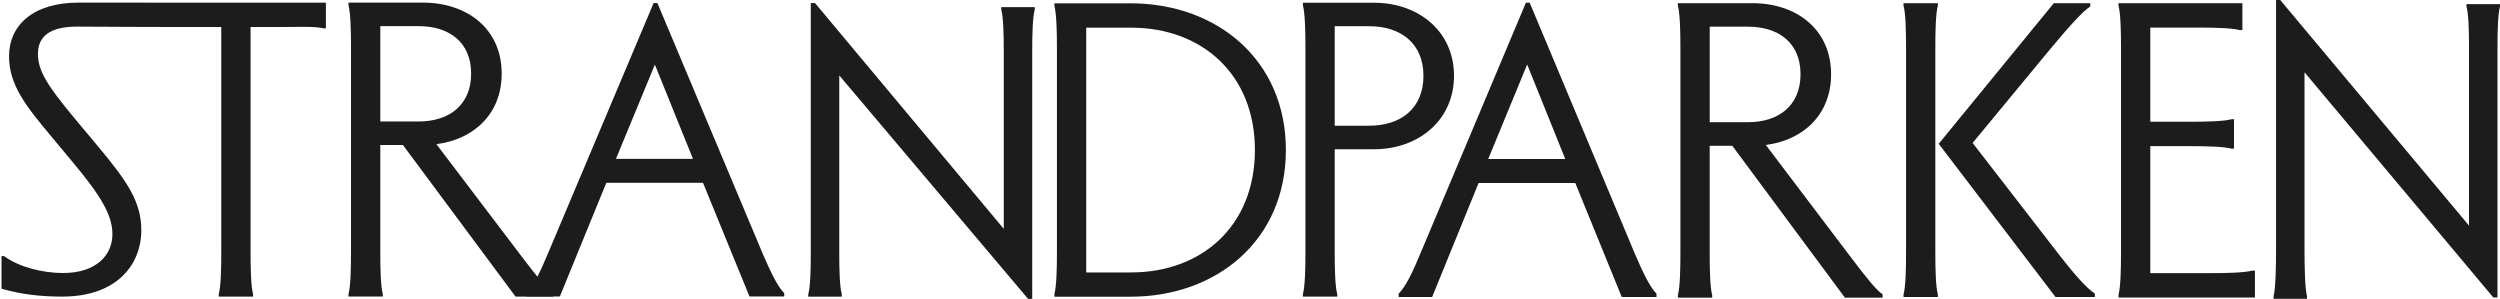
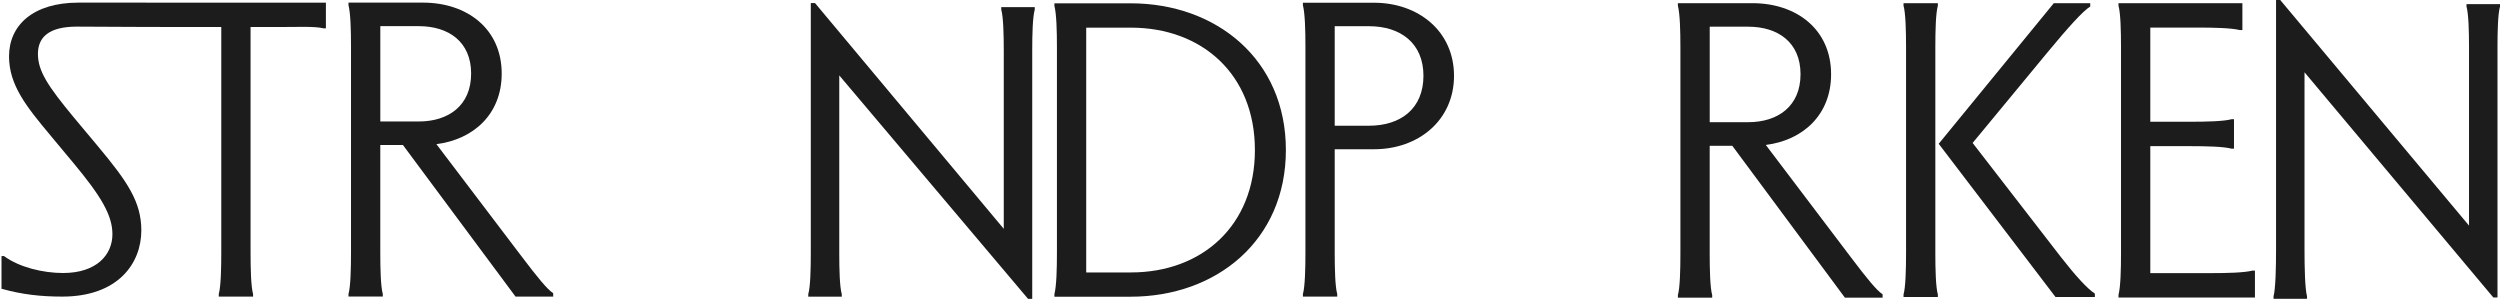
<svg xmlns="http://www.w3.org/2000/svg" width="735" height="88" viewBox="0 0 735 88" fill="none">
  <g clip-path="url(#clip0_16_665)">
    <path d="M42.892 0.772H23.083C9.666 0.772 2.656 7.457 2.656 16.578C2.656 24.967 7.704 31.282 14.715 39.671L21.604 47.94C29.483 57.423 33.052 63.134 33.052 68.845C33.052 74.925 28.373 80.266 18.533 80.266C12.624 80.266 5.614 78.569 1.185 75.287H0.445V84.891C6.474 86.597 12.134 87.2 18.292 87.2C34.781 87.2 41.55 77.355 41.55 67.751C41.55 59.361 37.49 53.409 28.751 42.953L21.733 34.563C13.983 25.209 11.153 20.833 11.153 15.846C11.153 10.859 14.473 7.827 22.601 7.827L42.916 7.923C42.916 7.923 51.028 7.939 55.827 7.939H65.056V74.234C65.056 79.052 64.936 84.232 64.317 86.46V87.2H74.406V86.46C73.787 84.24 73.666 79.052 73.666 74.234V7.939H82.895C87.695 7.939 92.615 7.706 95.075 8.325H95.815V0.781H42.9L42.892 0.772Z" fill="#1C1C1C" />
    <path d="M102.456 87.192V86.452C103.075 84.232 103.195 79.044 103.195 74.234V13.739C103.195 8.921 103.075 3.982 102.456 1.512V0.772H124.363C137.282 0.772 147.5 8.43 147.5 21.637C147.5 33.614 139.131 41.022 128.302 42.382L153.408 75.464C158.087 81.634 160.917 85.092 162.638 86.202V87.192H151.559L118.454 42.623H111.805V74.226C111.805 79.044 111.926 84.224 112.545 86.444V87.184H102.456V87.192ZM138.512 21.637C138.512 12.251 131.863 7.69 123.133 7.69H111.813V35.713H123.133C131.871 35.713 138.512 31.024 138.512 21.637Z" fill="#1C1C1C" />
-     <path d="M230.561 86.186V87.159H220.343L206.685 53.746H178.258L164.599 87.159H154.751V86.186C156.841 84.119 158.932 79.743 161.15 74.402L192.166 0.893H193.275L224.162 74.402C226.501 79.872 228.592 84.247 230.561 86.186ZM203.734 46.7L192.536 18.998L181.088 46.7H203.734Z" fill="#1C1C1C" />
    <path d="M295.107 67.275V14.872C295.107 10.135 294.986 5.027 294.367 2.831V2.099H304.215V2.831C303.596 5.019 303.476 10.127 303.476 14.872V87.859H302.246L246.743 22.168V74.45C246.743 79.196 246.863 84.296 247.482 86.483V87.215H237.634V86.483C238.253 84.296 238.374 79.188 238.374 74.45V0.893H239.604L295.107 67.275Z" fill="#1C1C1C" />
    <path d="M310.737 74.298V13.916C310.737 9.114 310.616 4.183 309.997 1.714V0.974H332.395C357.622 0.974 378.05 17.487 378.05 44.103C378.05 70.719 357.622 87.232 332.395 87.232H309.997V86.492C310.616 84.031 310.737 79.1 310.737 74.29V74.298ZM368.941 44.111C368.941 21.806 353.313 8.132 332.515 8.132H319.347V80.097H332.515C353.313 80.097 368.941 66.415 368.941 44.111Z" fill="#1C1C1C" />
    <path d="M383.057 87.192V86.452C383.676 84.232 383.796 79.044 383.796 74.234V13.763C383.796 8.953 383.676 4.014 383.057 1.545V0.805H403.975C417.022 0.805 427.481 9.194 427.481 22.281C427.481 35.368 417.022 43.878 403.975 43.878H392.406V74.242C392.406 79.052 392.527 84.24 393.146 86.46V87.2H383.057V87.192ZM418.494 22.273C418.494 12.773 411.845 7.706 402.495 7.706H392.406V36.96H402.495C411.845 36.96 418.494 31.901 418.494 22.273Z" fill="#1C1C1C" />
-     <path d="M487.013 86.338V87.312H476.795L463.136 53.803H434.709L421.051 87.312H411.203V86.338C413.293 84.263 415.383 79.88 417.602 74.514L448.617 0.796H449.727L480.613 74.514C482.953 80 485.043 84.384 487.013 86.338ZM460.186 46.74L448.987 18.958L437.539 46.74H460.186Z" fill="#1C1C1C" />
-     <path d="M493.299 87.505V86.765C493.918 84.537 494.039 79.341 494.039 74.522V13.915C494.039 9.089 493.918 4.142 493.299 1.673V0.933H515.206C528.125 0.933 538.343 8.598 538.343 21.838C538.343 33.839 529.974 41.255 519.145 42.614L544.252 75.761C548.931 81.947 551.761 85.405 553.481 86.523V87.513H542.403L509.297 42.863H502.649V74.522C502.649 79.349 502.769 84.545 503.388 86.765V87.505H493.299ZM529.355 21.83C529.355 12.427 522.707 7.85 513.976 7.85H502.657V35.922H513.976C522.715 35.922 529.355 31.224 529.355 21.822V21.83Z" fill="#1C1C1C" />
+     <path d="M493.299 87.505V86.765C493.918 84.537 494.039 79.341 494.039 74.522V13.915C494.039 9.089 493.918 4.142 493.299 1.673V0.933H515.206C528.125 0.933 538.343 8.598 538.343 21.838C538.343 33.839 529.974 41.255 519.145 42.614L544.252 75.761C548.931 81.947 551.761 85.405 553.481 86.523V87.513H542.403L509.297 42.863H502.649V74.522C502.649 79.349 502.769 84.545 503.388 86.765V87.505H493.299M529.355 21.83C529.355 12.427 522.707 7.85 513.976 7.85H502.657V35.922H513.976C522.715 35.922 529.355 31.224 529.355 21.822V21.83Z" fill="#1C1C1C" />
    <path d="M559.639 1.673V0.933H569.728V1.673C569.109 3.893 568.989 9.081 568.989 13.891V74.362C568.989 79.172 569.109 84.36 569.728 86.58V87.32H559.639V86.58C560.258 84.36 560.379 79.18 560.379 74.362V13.891C560.379 9.081 560.258 3.893 559.639 1.673ZM569.977 42.276L603.823 0.933H614.531V1.922C612.441 3.153 608.011 8.091 601.982 15.371L579.954 42.027L605.921 75.592C610.351 81.271 613.671 84.85 615.89 86.33V87.32H604.321L569.985 42.276H569.977Z" fill="#1C1C1C" />
    <path d="M623.577 74.475V13.916C623.577 9.098 623.456 3.901 622.837 1.681V0.941H659.263V8.848H658.523C656.063 8.229 651.135 8.108 646.336 8.108H632.187V35.794H643.876C648.675 35.794 653.845 35.673 656.055 35.054H656.795V43.709H656.055C653.845 43.089 648.675 42.969 643.876 42.969H632.187V80.299H650.034C654.833 80.299 659.753 80.178 662.213 79.558H662.953V87.465H622.837V86.725C623.456 84.256 623.577 79.309 623.577 74.491V74.475Z" fill="#1C1C1C" />
    <path d="M725.892 66.319V13.963C725.892 9.226 725.771 4.126 725.152 1.938V1.207H735V1.938C734.381 4.126 734.261 9.226 734.261 13.963V87.449H733.031L677.528 21.251V73.485C677.528 78.223 677.648 84.931 678.267 87.119V87.851H668.419V87.119C669.038 84.931 669.159 78.223 669.159 73.485V0H670.389L725.892 66.327V66.319Z" fill="#1C1C1C" />
  </g>
  <defs>
    <clipPath id="clip0_16_665">
      <rect width="735" height="88" fill="white" />
    </clipPath>
  </defs>
</svg>